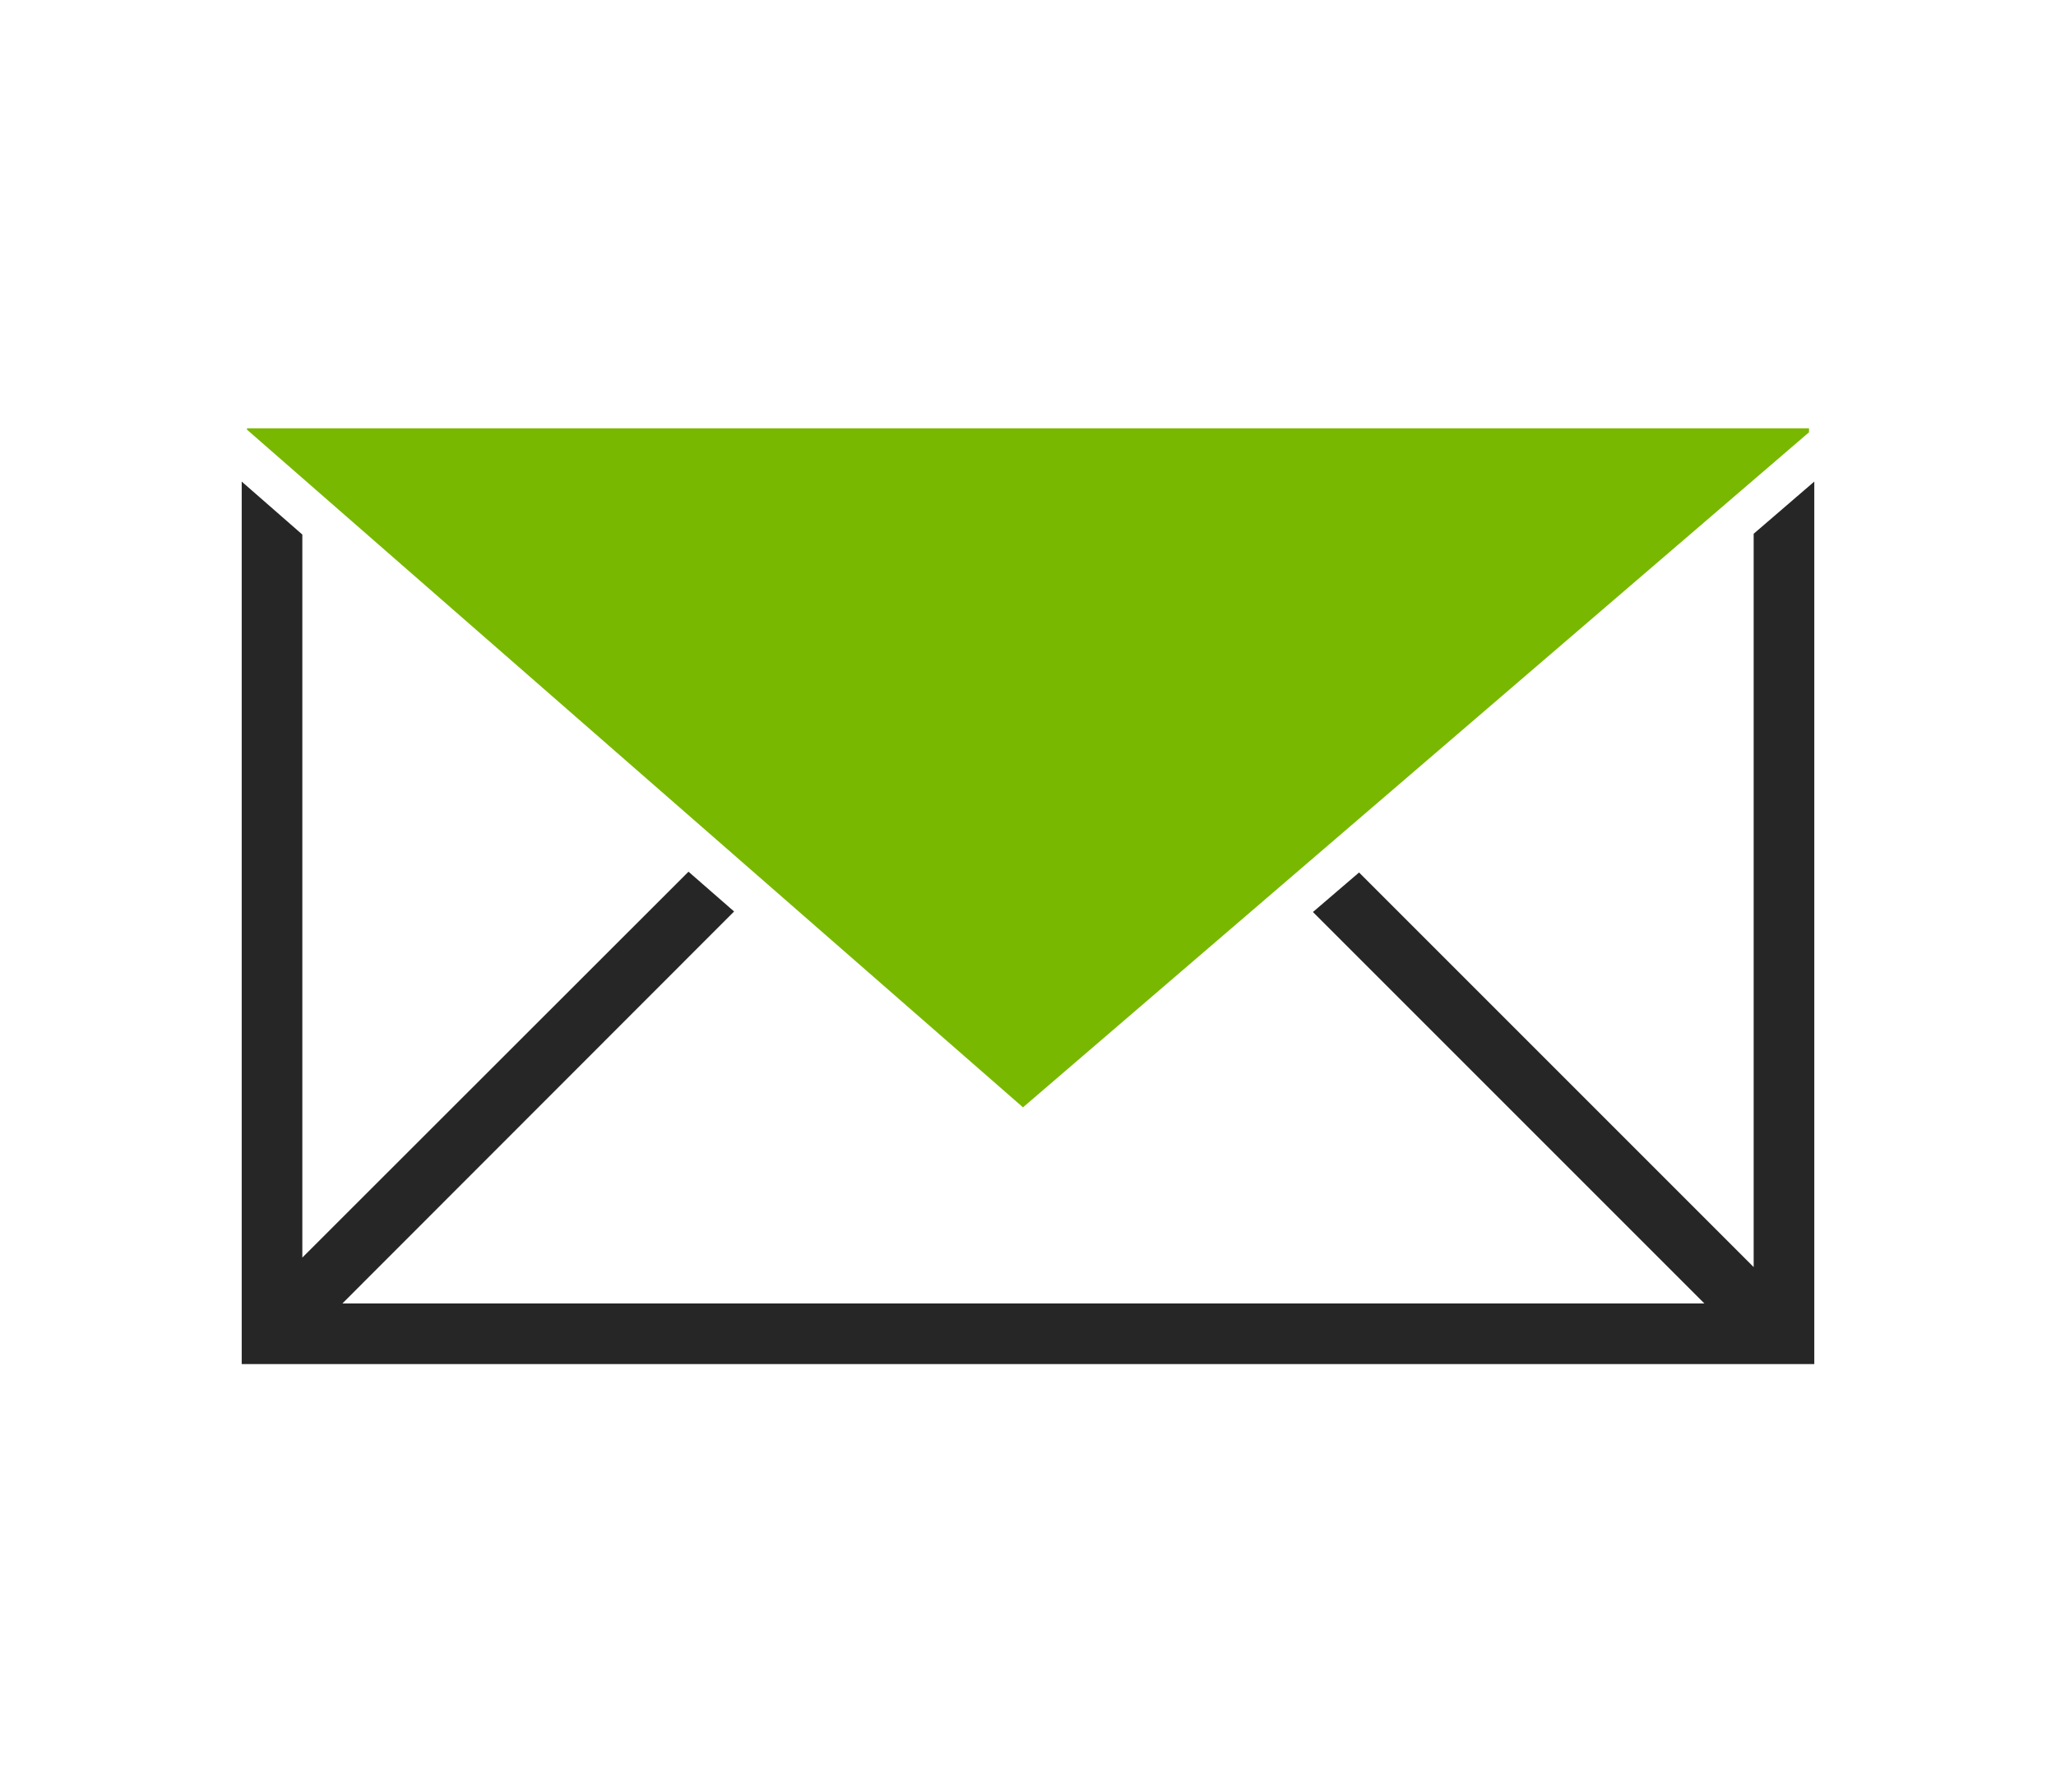
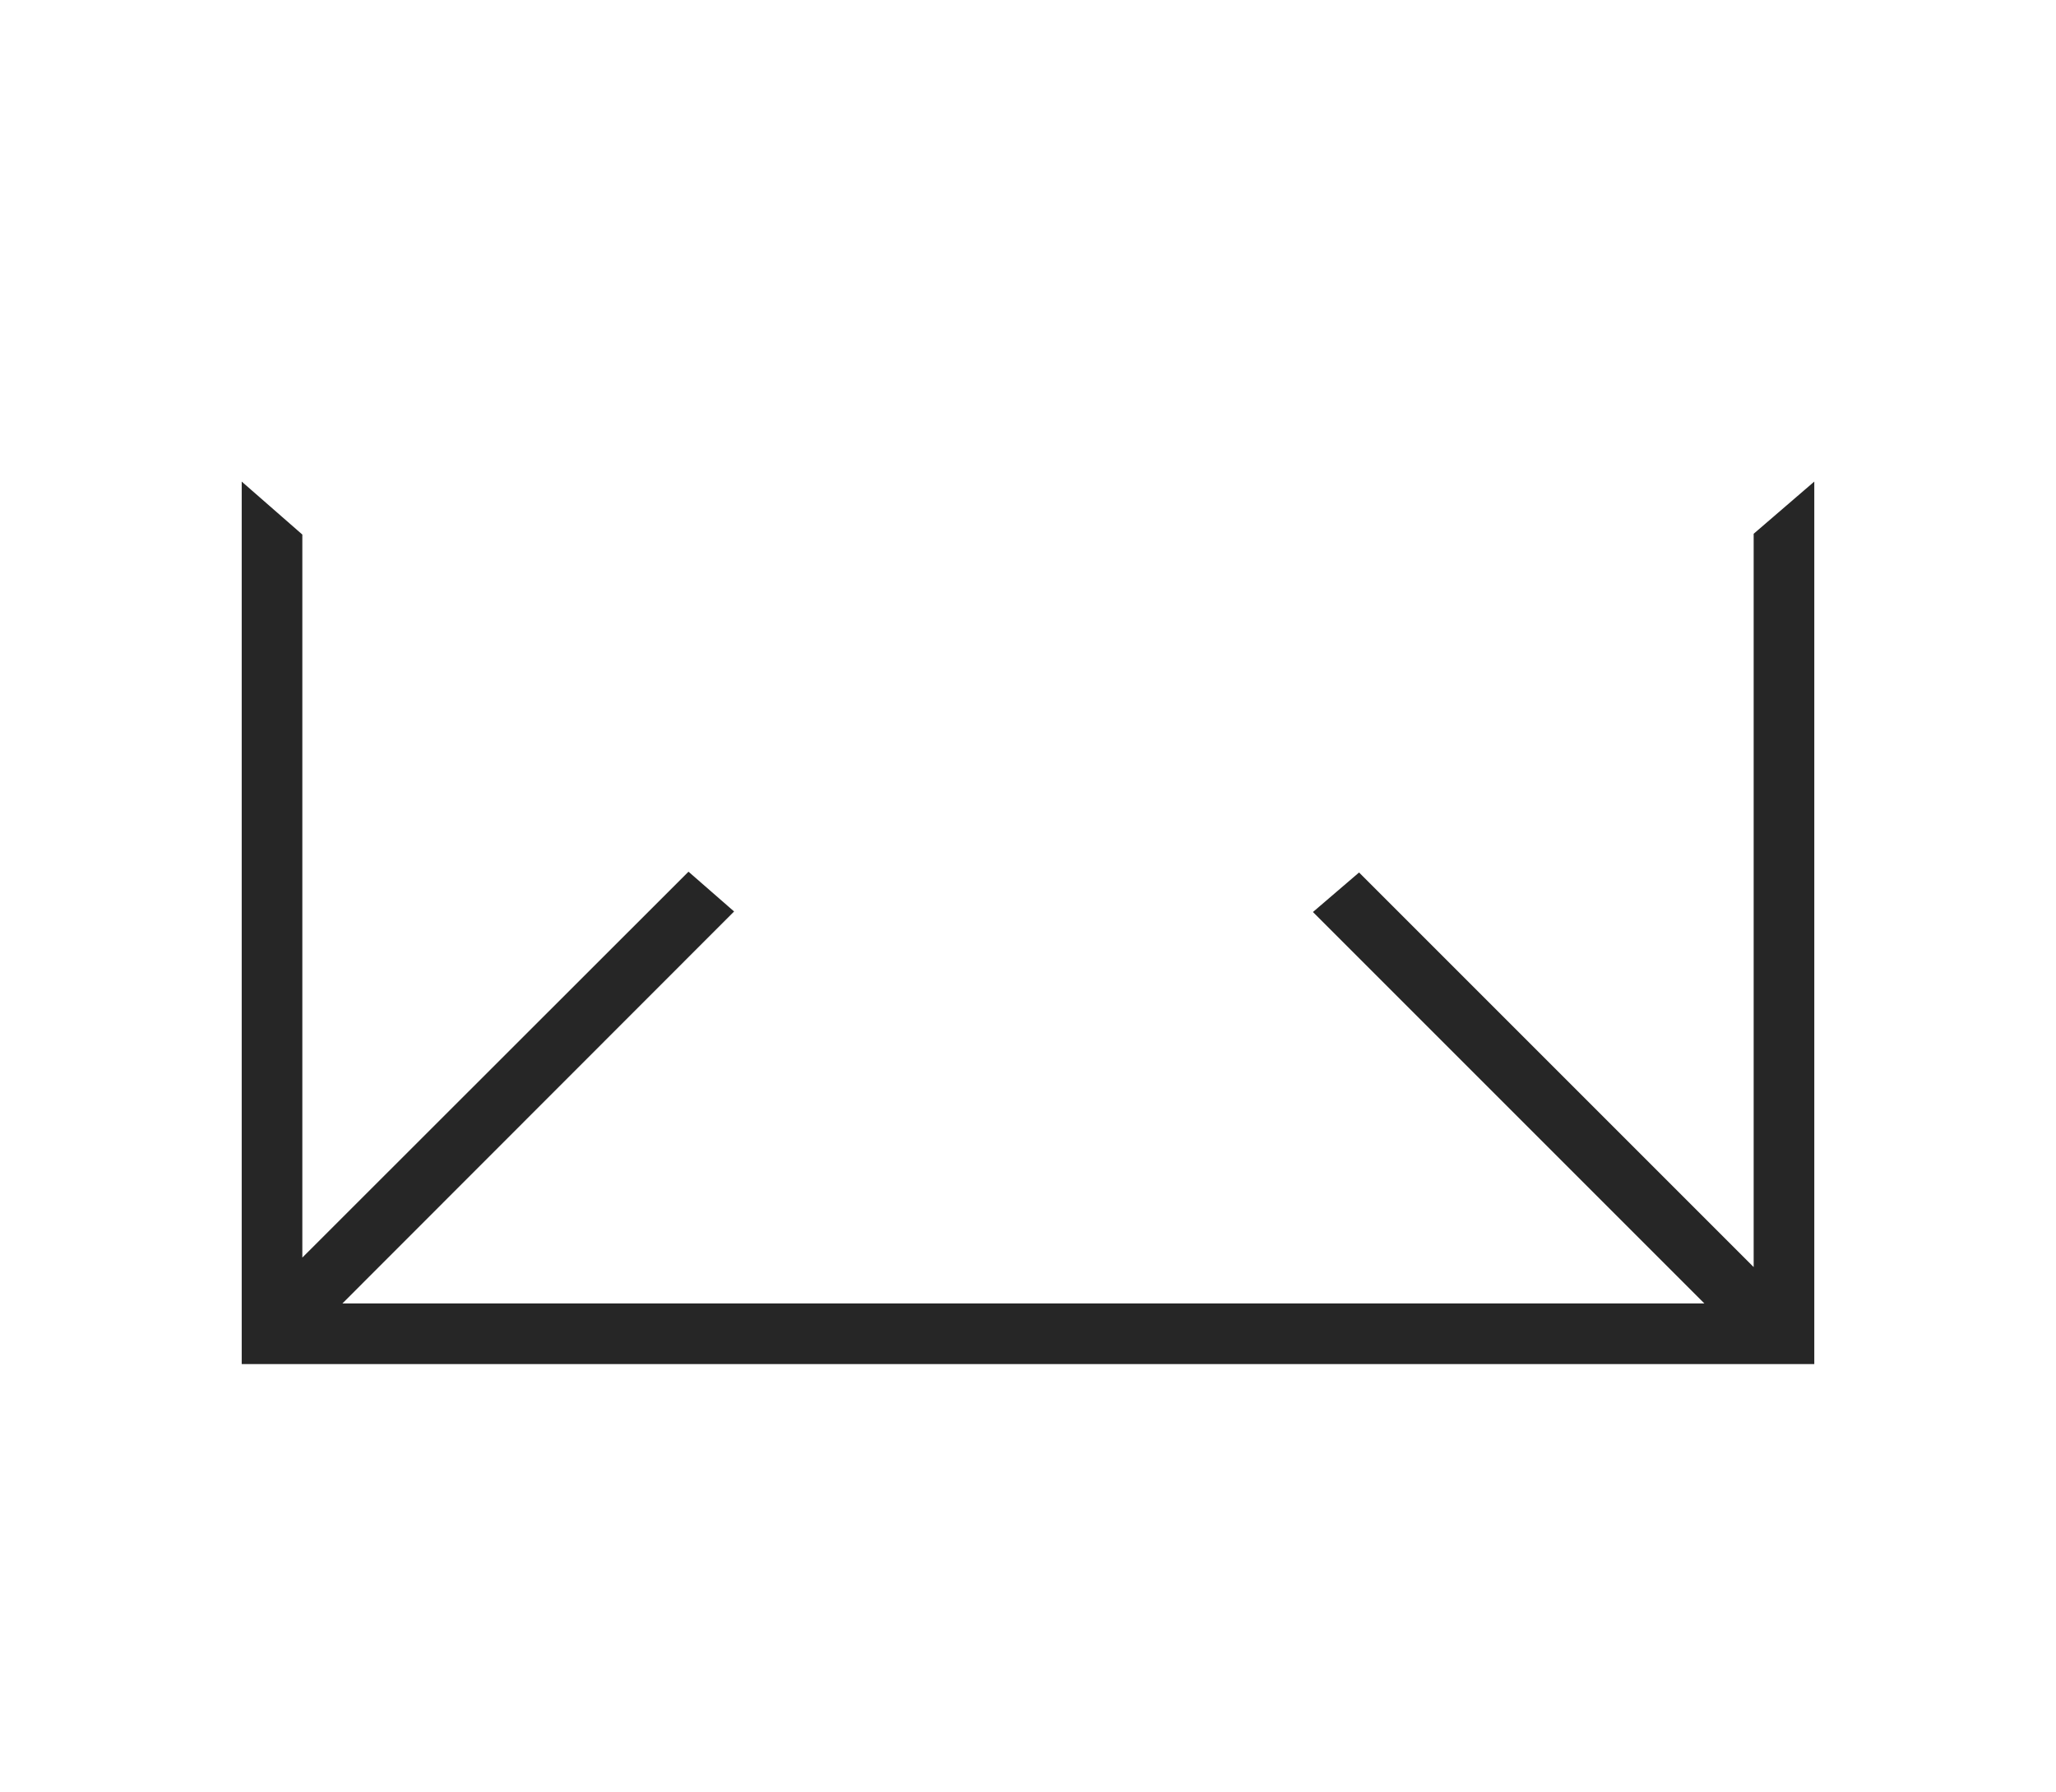
<svg xmlns="http://www.w3.org/2000/svg" version="1.1" id="Layer_1" x="0px" y="0px" viewBox="0 0 78 68" style="enable-background:new 0 0 78 68;" xml:space="preserve">
  <style type="text/css">
	.st0{fill:#78B800;}
	.st1{fill:#262626;}
	.st2{fill:#FFFFFF;}
	.st3{fill:#241F20;}
	.st4{fill:none;}
	.st5{fill:none;stroke:#262626;stroke-width:3;stroke-miterlimit:10;}
	.st6{fill:none;stroke:#262626;stroke-width:2.3;stroke-miterlimit:10;}
	.st7{fill:#FFFFFF;stroke:#262626;stroke-width:2.3;stroke-miterlimit:10;}
	.st8{fill:#1B7B3E;}
</style>
  <g>
    <polygon class="st1" points="66.53,20.25 66.53,48.07 51.56,33.1 49.81,34.6 64.66,49.45 12.99,49.45 27.85,34.58 26.12,33.07    11.47,47.71 11.47,20.28 9.17,18.27 9.17,51.75 68.83,51.75 68.83,18.27  " />
    <g>
-       <polygon class="st0" points="9.37,16.25 9.37,16.3 38.81,42.01 68.63,16.4 68.63,16.25   " />
-     </g>
+       </g>
  </g>
</svg>